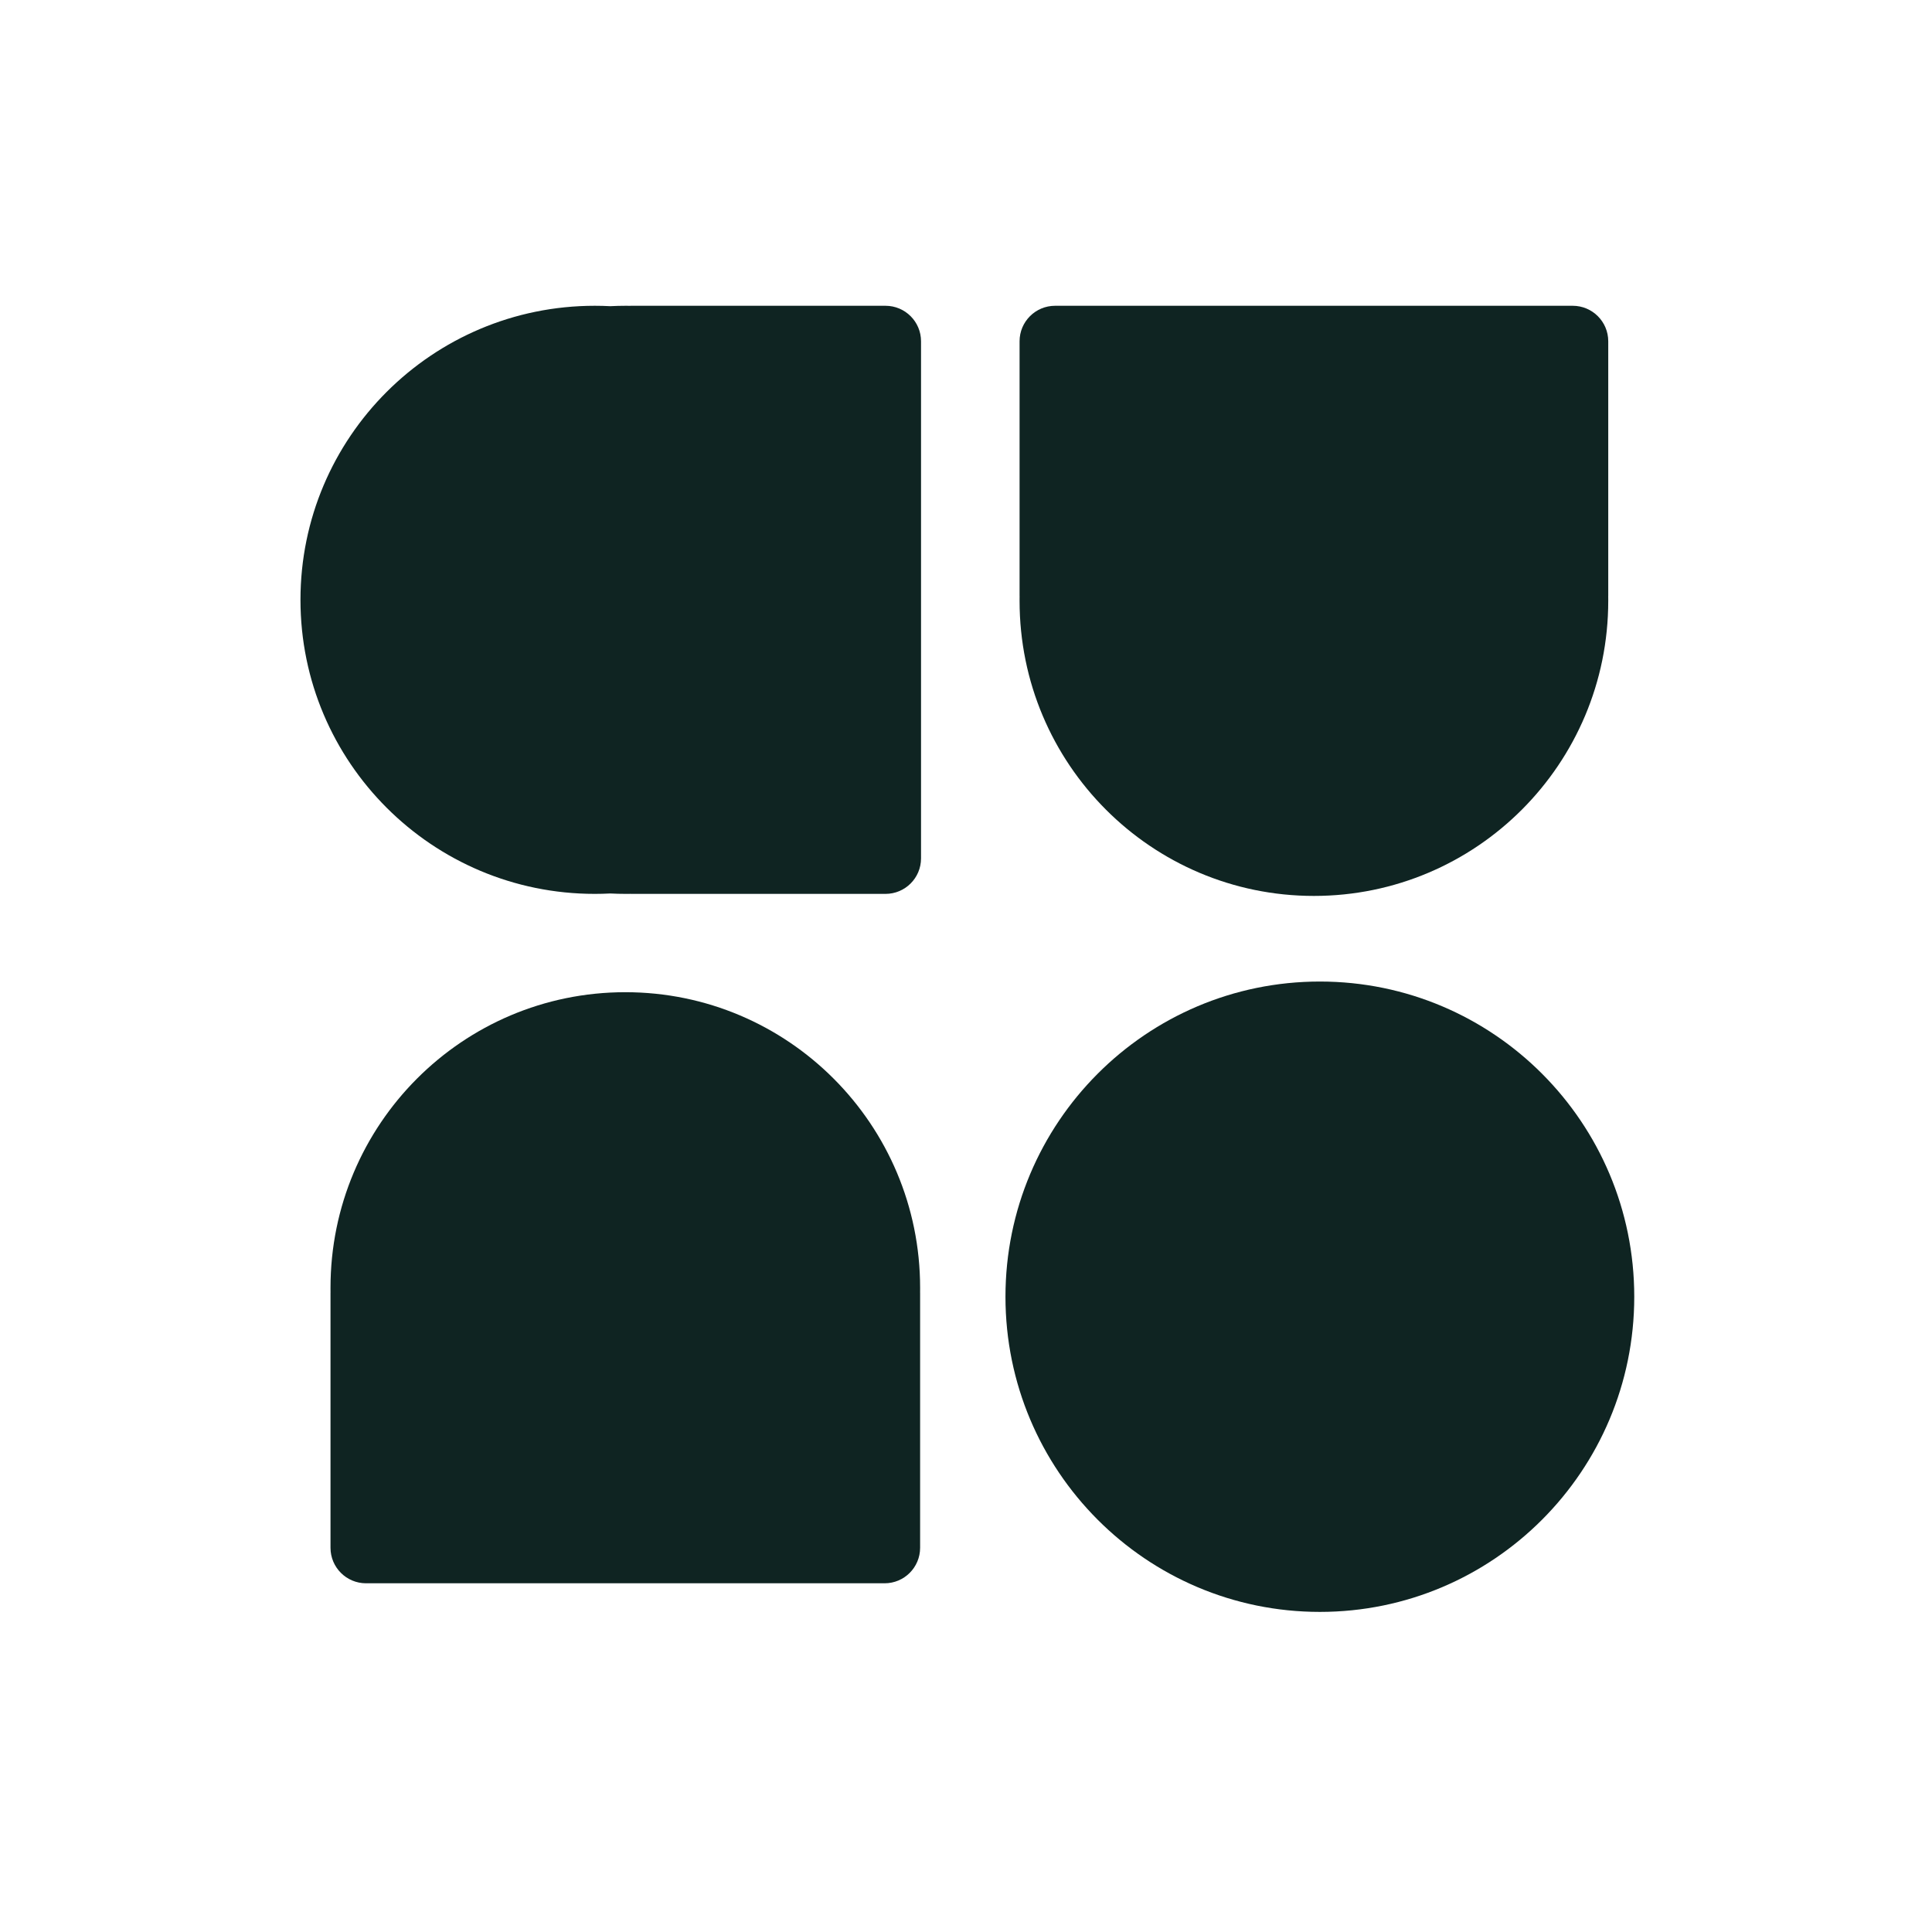
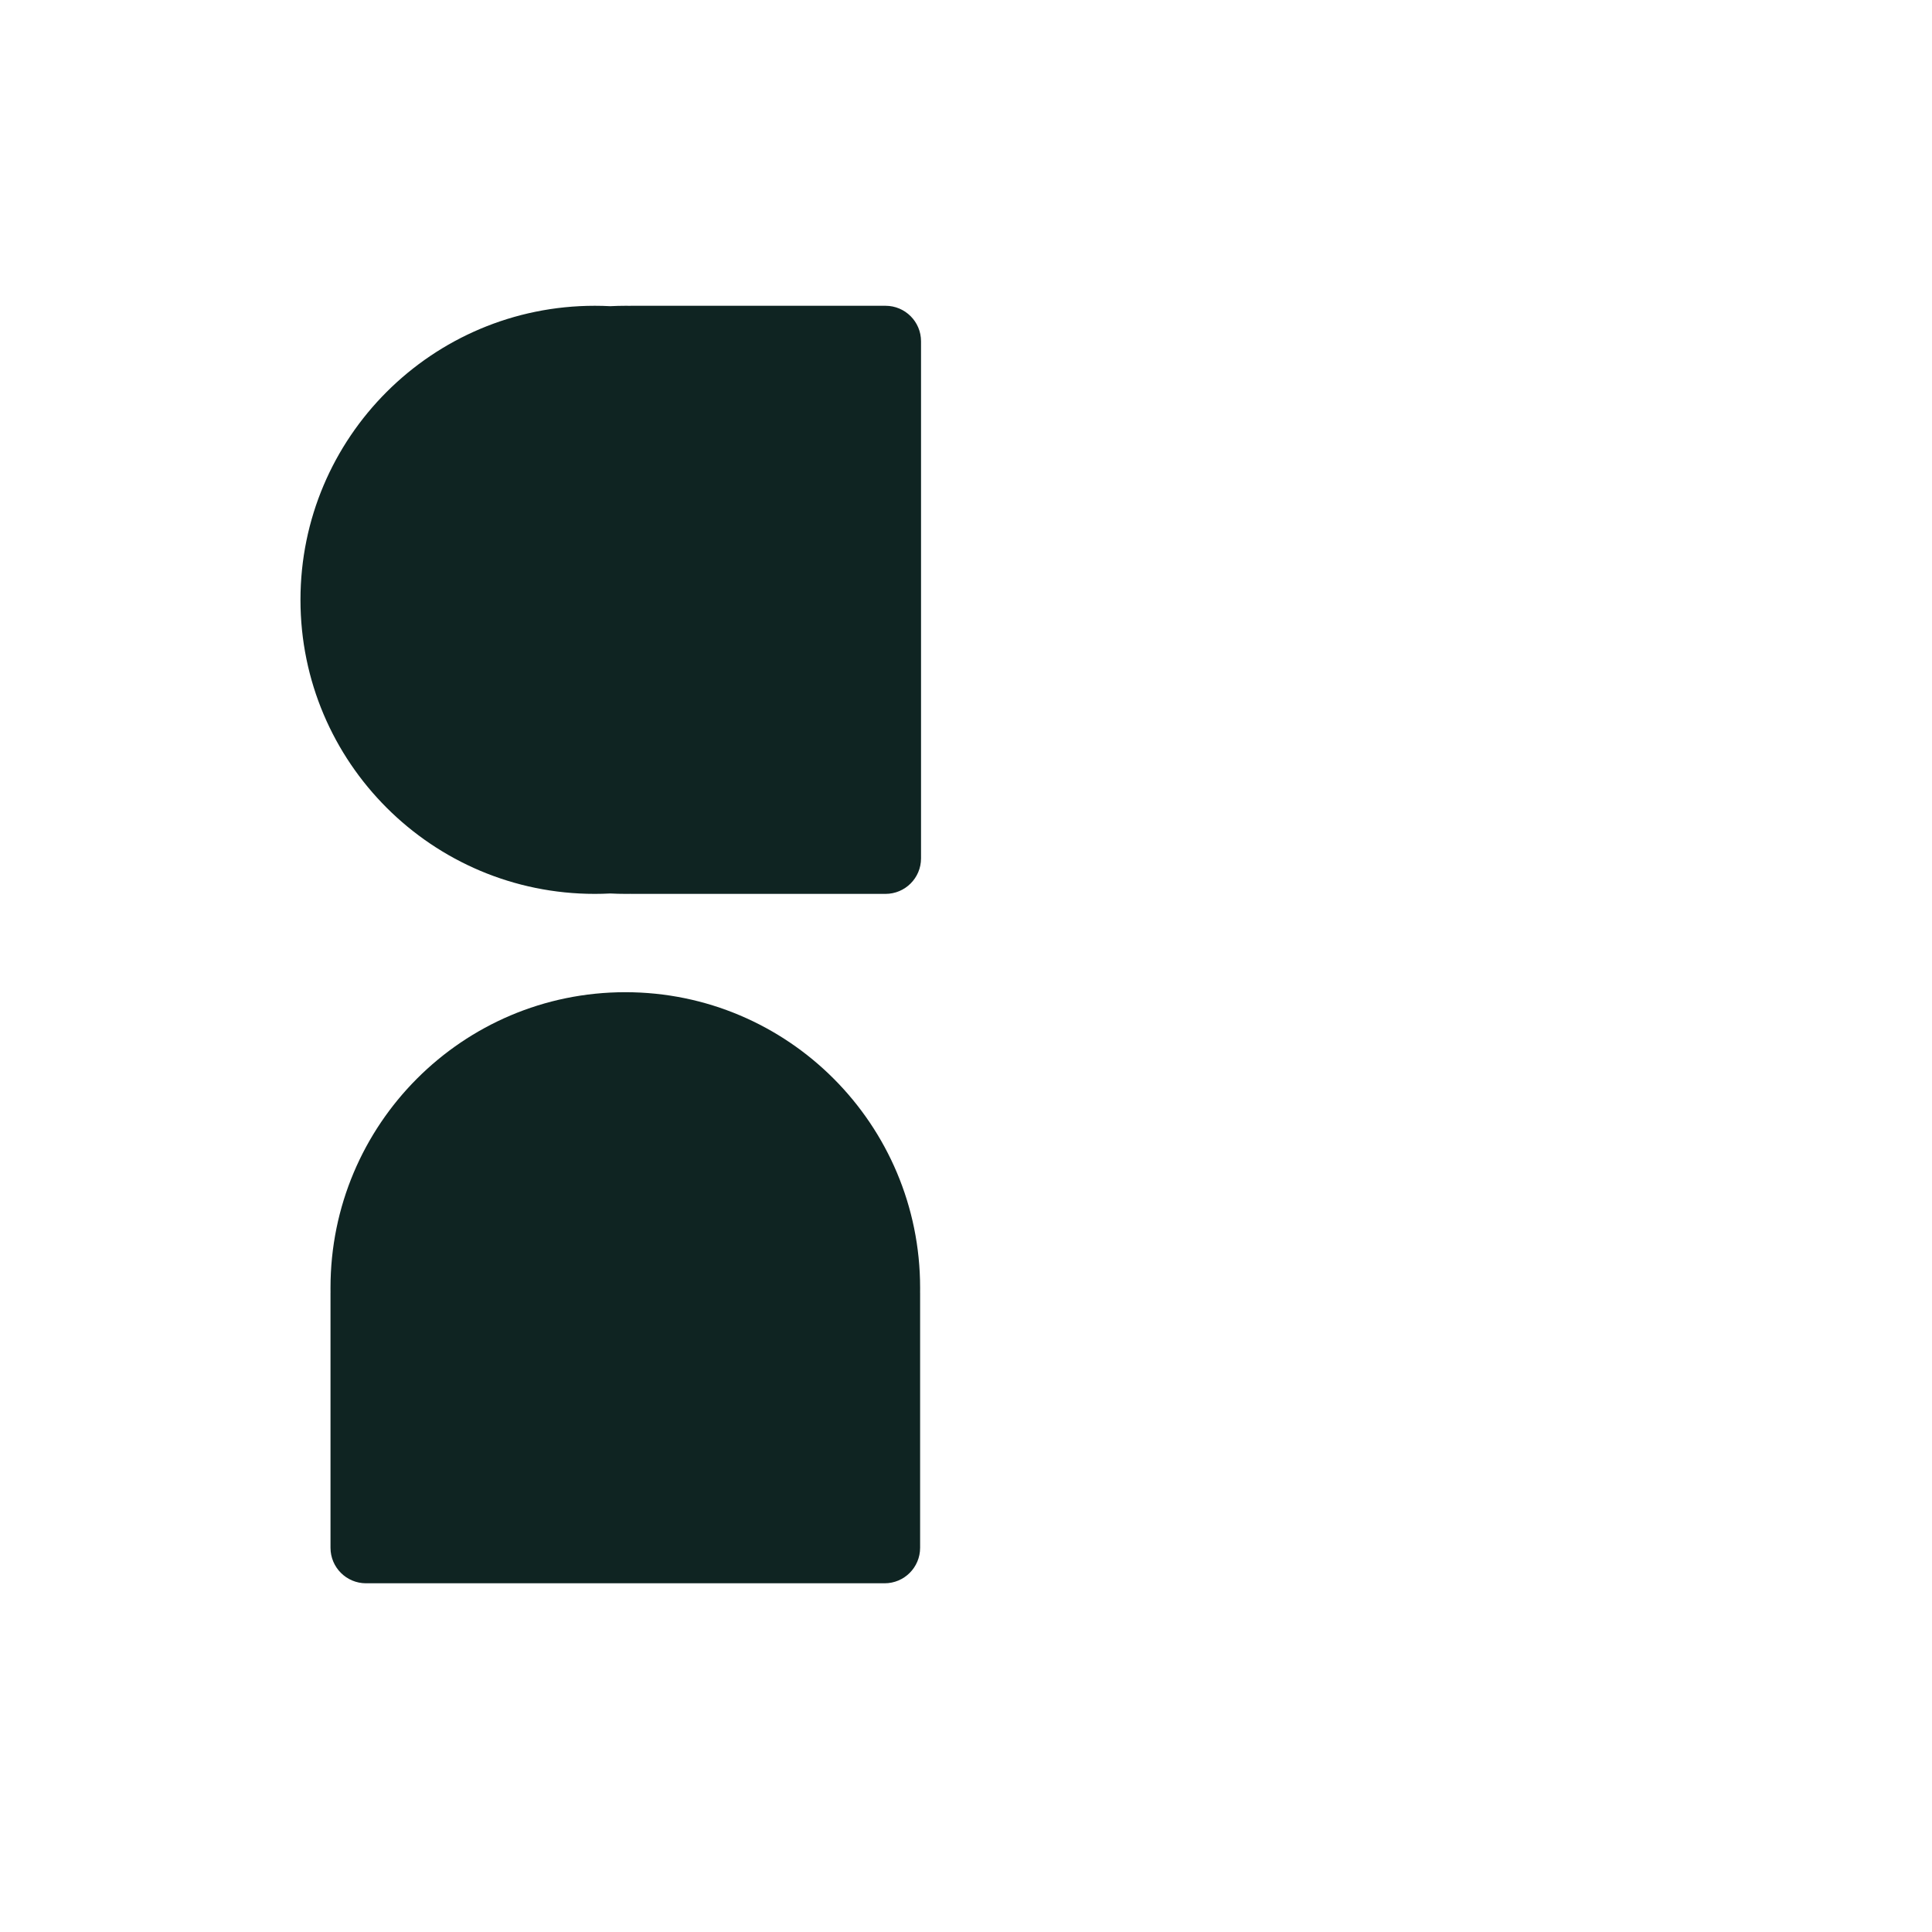
<svg xmlns="http://www.w3.org/2000/svg" width="551" height="551" viewBox="0 0 551 551" fill="none">
-   <path fill-rule="evenodd" clip-rule="evenodd" d="M458.666 171.36C458.666 217.837 421.083 255.514 374.722 255.514C328.363 255.514 290.779 217.837 290.779 171.36C290.779 171.313 290.779 171.268 290.779 171.221C290.779 171.174 290.779 171.128 290.779 171.081C290.779 170.709 290.782 170.337 290.787 169.967C290.787 169.964 290.784 169.963 290.784 169.963C290.781 169.963 290.779 169.96 290.779 169.96V97.33C290.779 91.74 295.315 87.208 300.911 87.208H374.722H448.534C454.131 87.208 458.666 91.74 458.666 97.33V169.96C458.666 169.96 458.665 169.963 458.662 169.963C458.662 169.963 458.659 169.964 458.659 169.967C458.663 170.337 458.666 170.709 458.666 171.081C458.666 171.128 458.666 171.174 458.666 171.221C458.666 171.268 458.666 171.313 458.666 171.36Z" fill="#0F2422" />
  <path fill-rule="evenodd" clip-rule="evenodd" d="M174.038 254.818C175.504 254.892 176.979 254.932 178.463 254.932C178.928 254.932 179.393 254.927 179.857 254.92C179.86 254.92 179.863 254.923 179.863 254.926C179.863 254.929 179.864 254.932 179.867 254.932H252.543C258.139 254.932 262.675 250.4 262.675 244.808V171.069V97.33C262.675 91.74 258.139 87.208 252.543 87.208H179.867C179.864 87.208 179.863 87.211 179.863 87.214C179.863 87.216 179.86 87.219 179.857 87.219C179.393 87.212 178.928 87.208 178.463 87.208C176.978 87.208 175.501 87.246 174.035 87.322C172.575 87.246 171.105 87.208 169.626 87.208C123.271 87.208 85.693 124.754 85.693 171.069C85.693 217.385 123.271 254.932 169.626 254.932C171.105 254.932 172.577 254.894 174.038 254.818Z" fill="#0F2422" />
  <path fill-rule="evenodd" clip-rule="evenodd" d="M94.259 367.26C94.259 320.71 131.903 282.973 178.336 282.973C224.772 282.973 262.414 320.71 262.414 367.26C262.414 367.307 262.414 367.354 262.414 367.401C262.414 367.448 262.414 367.493 262.414 367.54C262.414 367.913 262.411 368.285 262.407 368.656C262.407 368.659 262.408 368.661 262.411 368.661L262.414 368.664V441.426C262.414 447.016 257.878 451.548 252.284 451.548H178.336H104.391C98.795 451.548 94.259 447.016 94.259 441.426V368.664C94.259 368.664 94.26 368.661 94.263 368.661L94.266 368.656C94.262 368.285 94.259 367.913 94.259 367.54C94.259 367.493 94.259 367.446 94.259 367.401C94.259 367.354 94.259 367.307 94.259 367.26Z" fill="#0F2422" />
-   <path d="M286.755 369.82C286.755 320.176 326.9 279.931 376.42 279.931C425.941 279.931 466.085 320.176 466.085 369.82C466.085 419.464 425.941 459.709 376.42 459.709C326.9 459.709 286.755 419.464 286.755 369.82Z" fill="#0F2422" />
</svg>